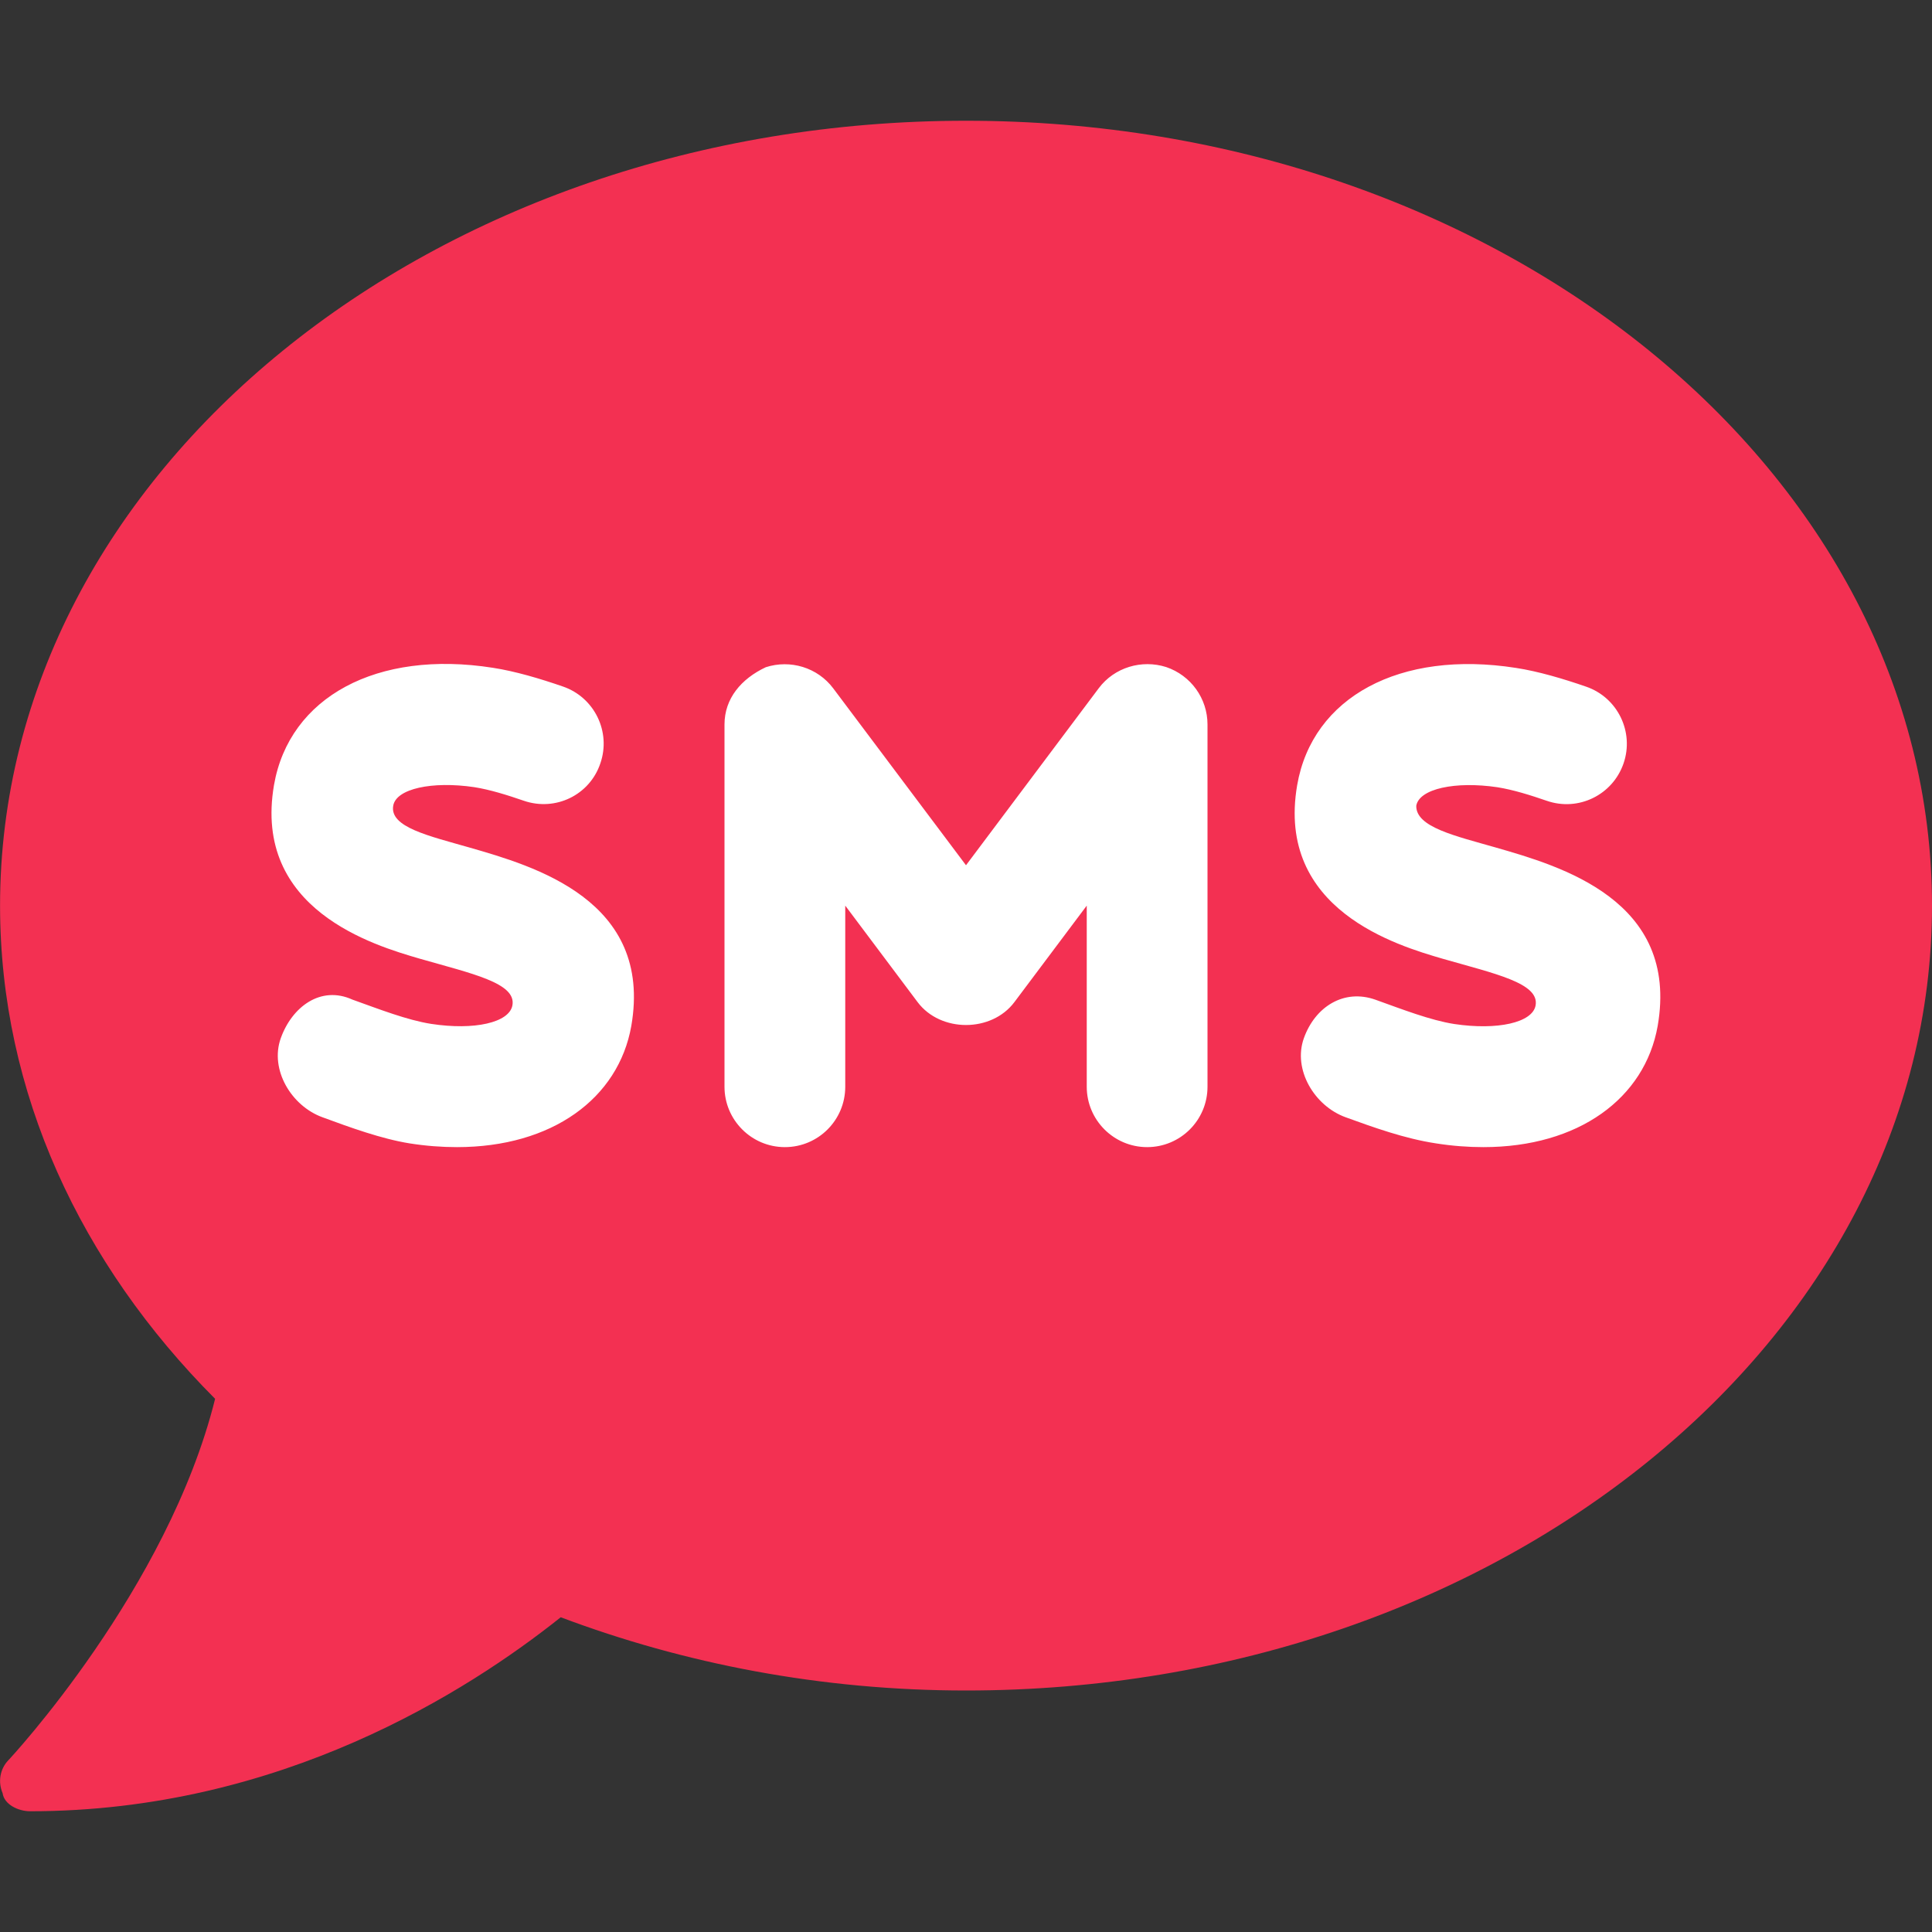
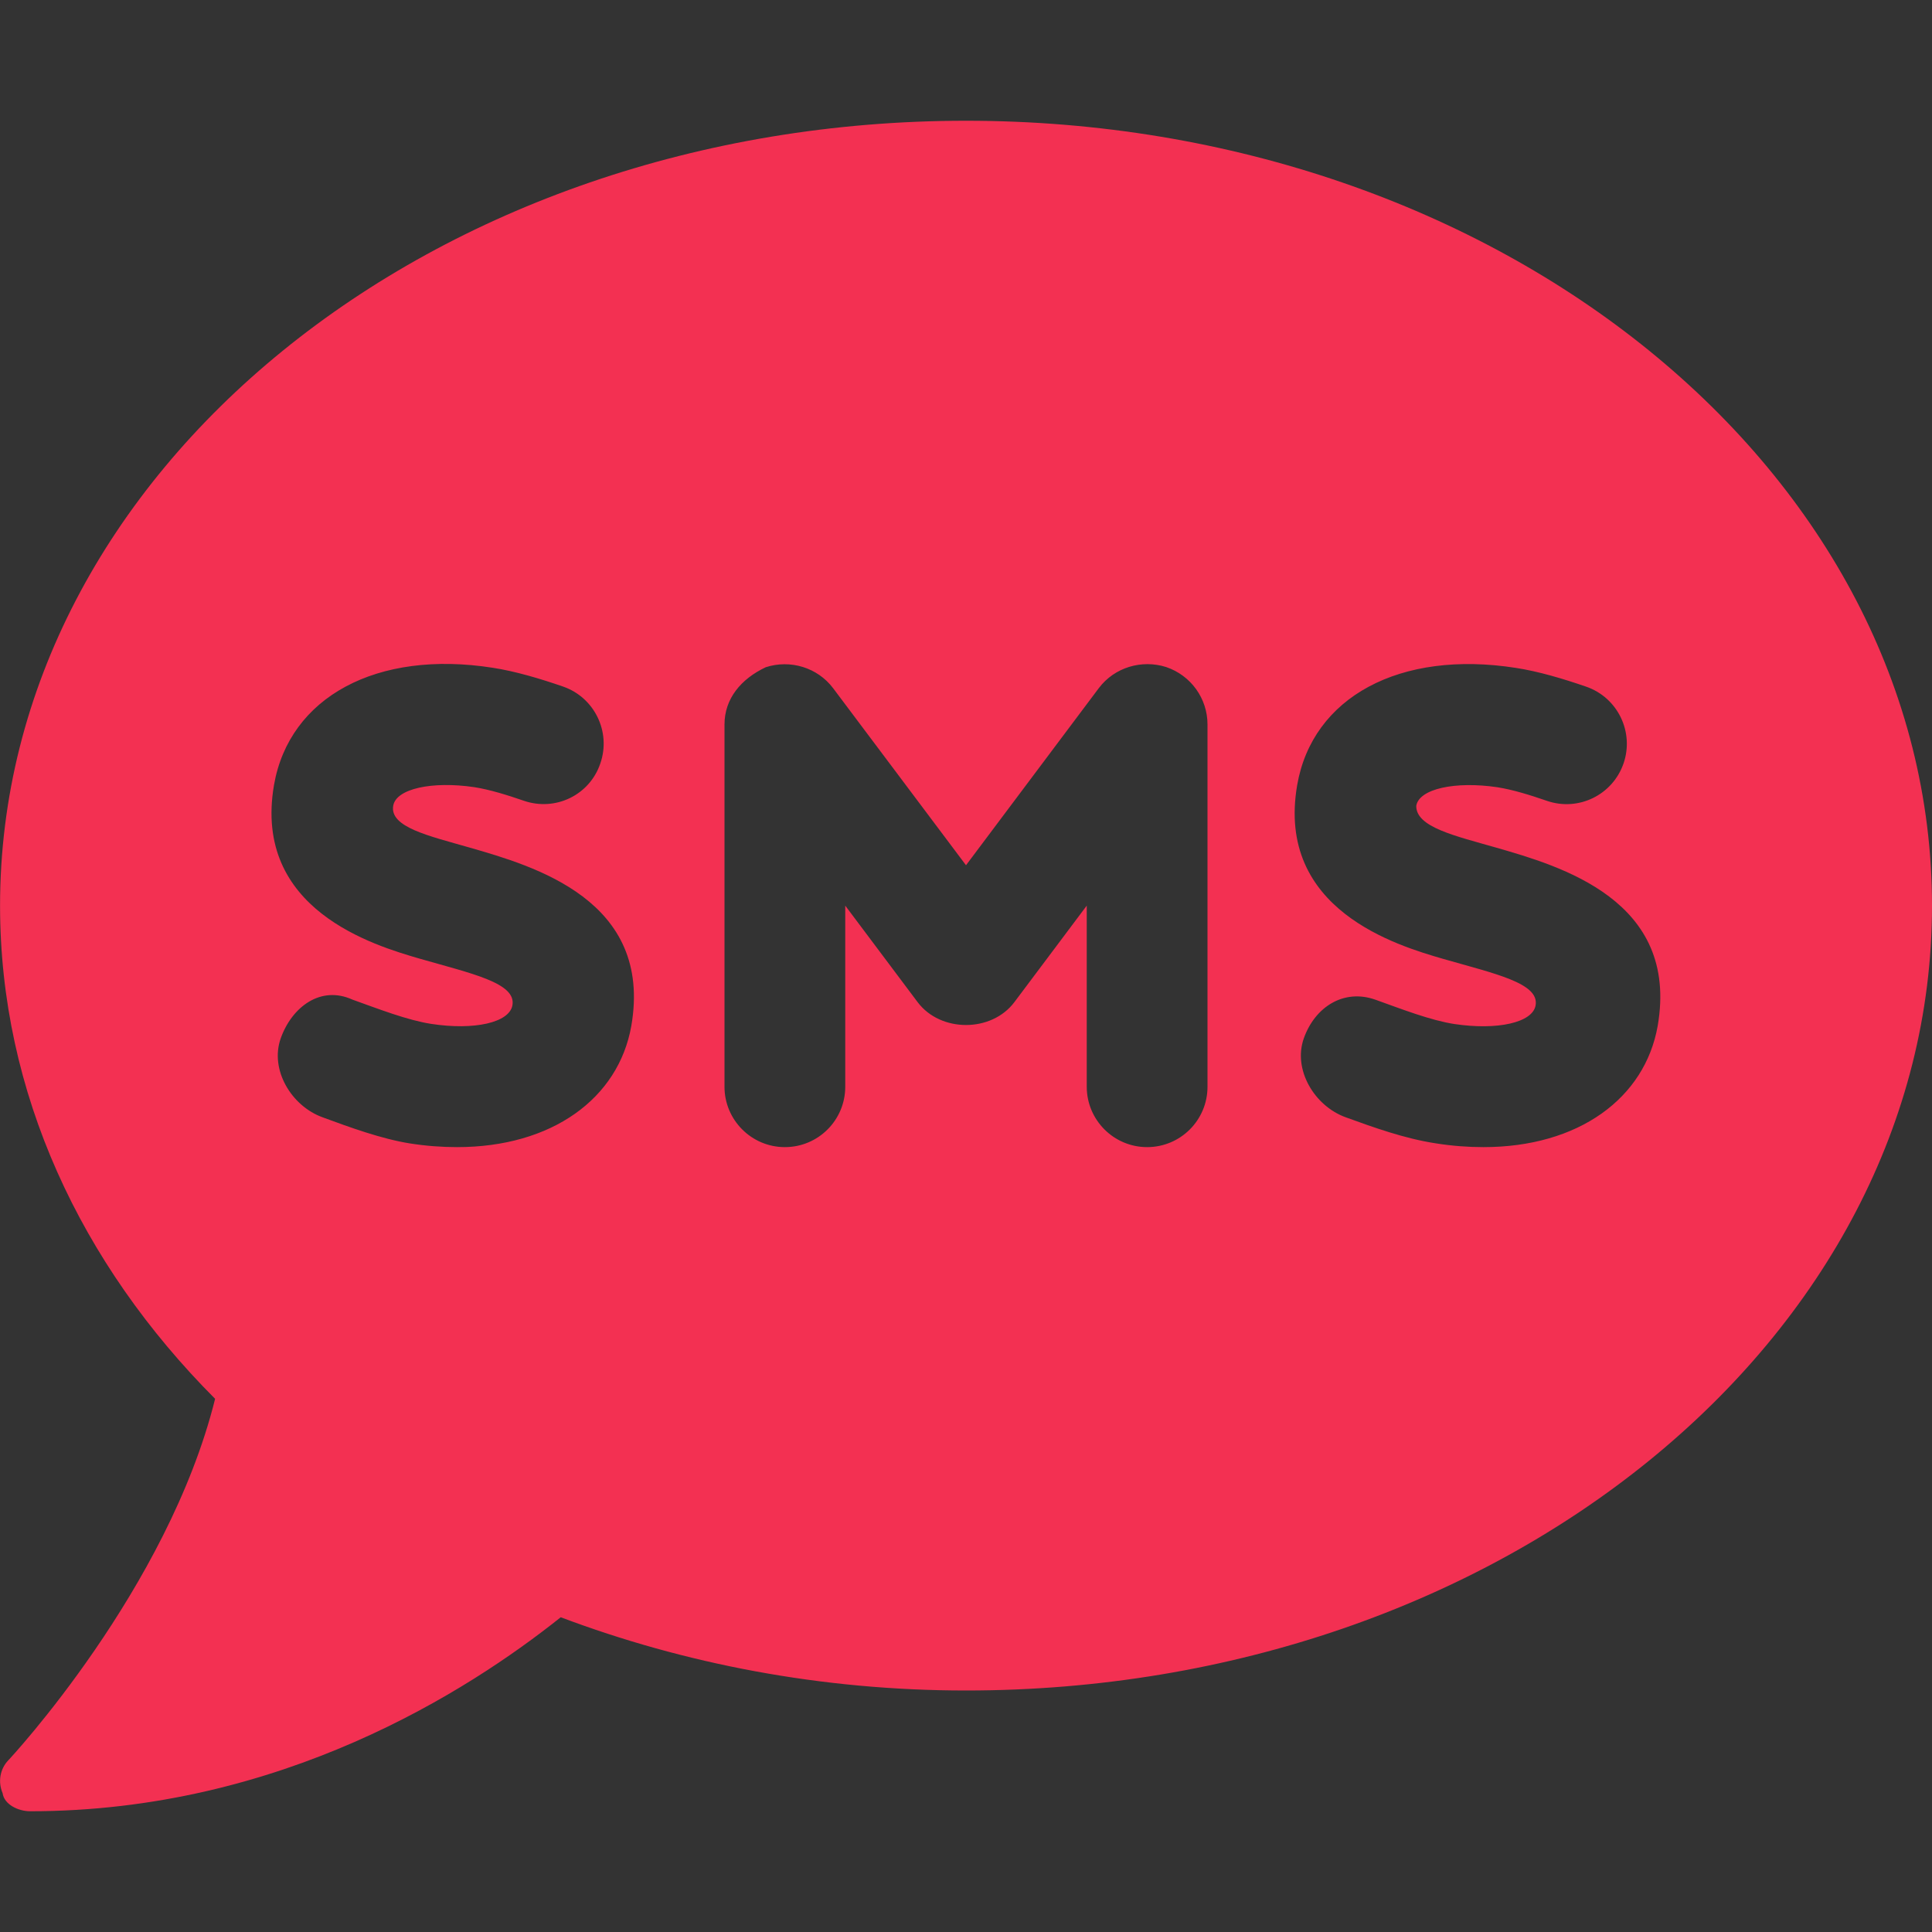
<svg xmlns="http://www.w3.org/2000/svg" width="512" height="512">
  <rect width="100%" height="100%" fill="#333333" stroke="none" />
  <g>
    <title>Layer 1</title>
-     <rect stroke="#000" stroke-width="0" id="svg_2" height="136" width="377" y="172.5" x="70" fill="#fff" />
    <path id="svg_1" d="m256,32c-141.4,0 -255.986,93.1 -255.986,208c0,49.59 21.39,95 56.99,130.7c-12.5,50.39 -54.31,95.3 -54.81,95.8c-2.194,2.3 -2.788,5.7 -1.506,8.7c0.412,3 4.125,4.8 7.312,4.8c66.31,0 116,-31.8 140.6,-51.41c32.7,12.31 69,19.41 107.4,19.41c141.4,0 256,-93.1 256,-208s-114.6,-208 -256,-208zm-88.7,239.9c-3.4,19.2 -21,32.1 -46.2,32.1c-4.031,0 -8.25,-0.312 -12.59,-1c-7.41,-1.2 -15.7,-4.2 -23.01,-6.9c-8.312,-3 -14.06,-12.66 -11.09,-20.97s10.59,-14.03 18.97,-10.23c6.979,2.498 14.53,5.449 20.88,6.438c11.44,1.762 20.74,-0.338 21.54,-4.938c1.053,-5.912 -10.84,-8.396 -24.56,-12.34c-12.12,-3.531 -44.28,-12.97 -38.63,-46c4.062,-23.38 27.31,-35.91 58,-31.09c5.906,0.906 12.44,2.844 18.59,4.969c8.344,2.875 12.78,12 9.906,20.34c-2.806,8.421 -11.906,12.821 -20.306,9.921c-4.344,-1.5 -8.938,-2.938 -13.09,-3.594c-11.22,-1.656 -20.72,0.406 -21.5,4.906c-1.01,5.688 9.39,7.988 20.19,11.088c17,4.9 48.7,13.9 42.9,47.3zm152.7,16.1c0,8.844 -7.156,16 -16,16s-16,-7.2 -16,-16l0,-48l-19.19,25.59c-6.062,8.062 -19.55,8.062 -25.62,0l-19.19,-25.59l0,48c0,8.844 -7.156,16 -16,16s-16,-7.2 -16,-16l0,-96c0,-6.875 4.406,-12.1 10.94,-15.18c6.5,-2.094 13.71,0.059 17.87,5.59l35.19,46.89l35.19,-46.93c4.156,-5.531 11.4,-7.652 17.87,-5.59c6.54,2.22 10.94,8.32 10.94,15.22l0,96zm119.3,-16.1c-3.4,19.2 -21,32.1 -46.2,32.1c-4.031,0 -8.25,-0.312 -12.59,-1c-8.25,-1.25 -16.56,-4.25 -23.88,-6.906c-8.312,-3 -14.06,-12.66 -11.09,-20.97s10.59,-13.16 18.97,-10.19c6.979,2.498 14.53,5.449 20.88,6.438c11.44,1.719 20.78,-0.375 21.56,-4.938c1.053,-5.912 -10.84,-8.396 -24.56,-12.34c-12.12,-3.531 -44.28,-12.97 -38.63,-46c4.031,-23.38 27.25,-35.91 58,-31.09c5.906,0.906 12.44,2.844 18.59,4.969c8.344,2.875 12.78,12 9.906,20.34c-2.875,8.344 -11.94,12.81 -20.34,9.906c-4.344,-1.5 -8.938,-2.938 -13.09,-3.594c-11.19,-1.656 -20.72,0.406 -21.5,4.906c-0.126,5.669 10.274,7.969 21.074,11.069c17,4.9 48.7,13.9 42.9,47.3z" fill="#F33052" />
  </g>
</svg>